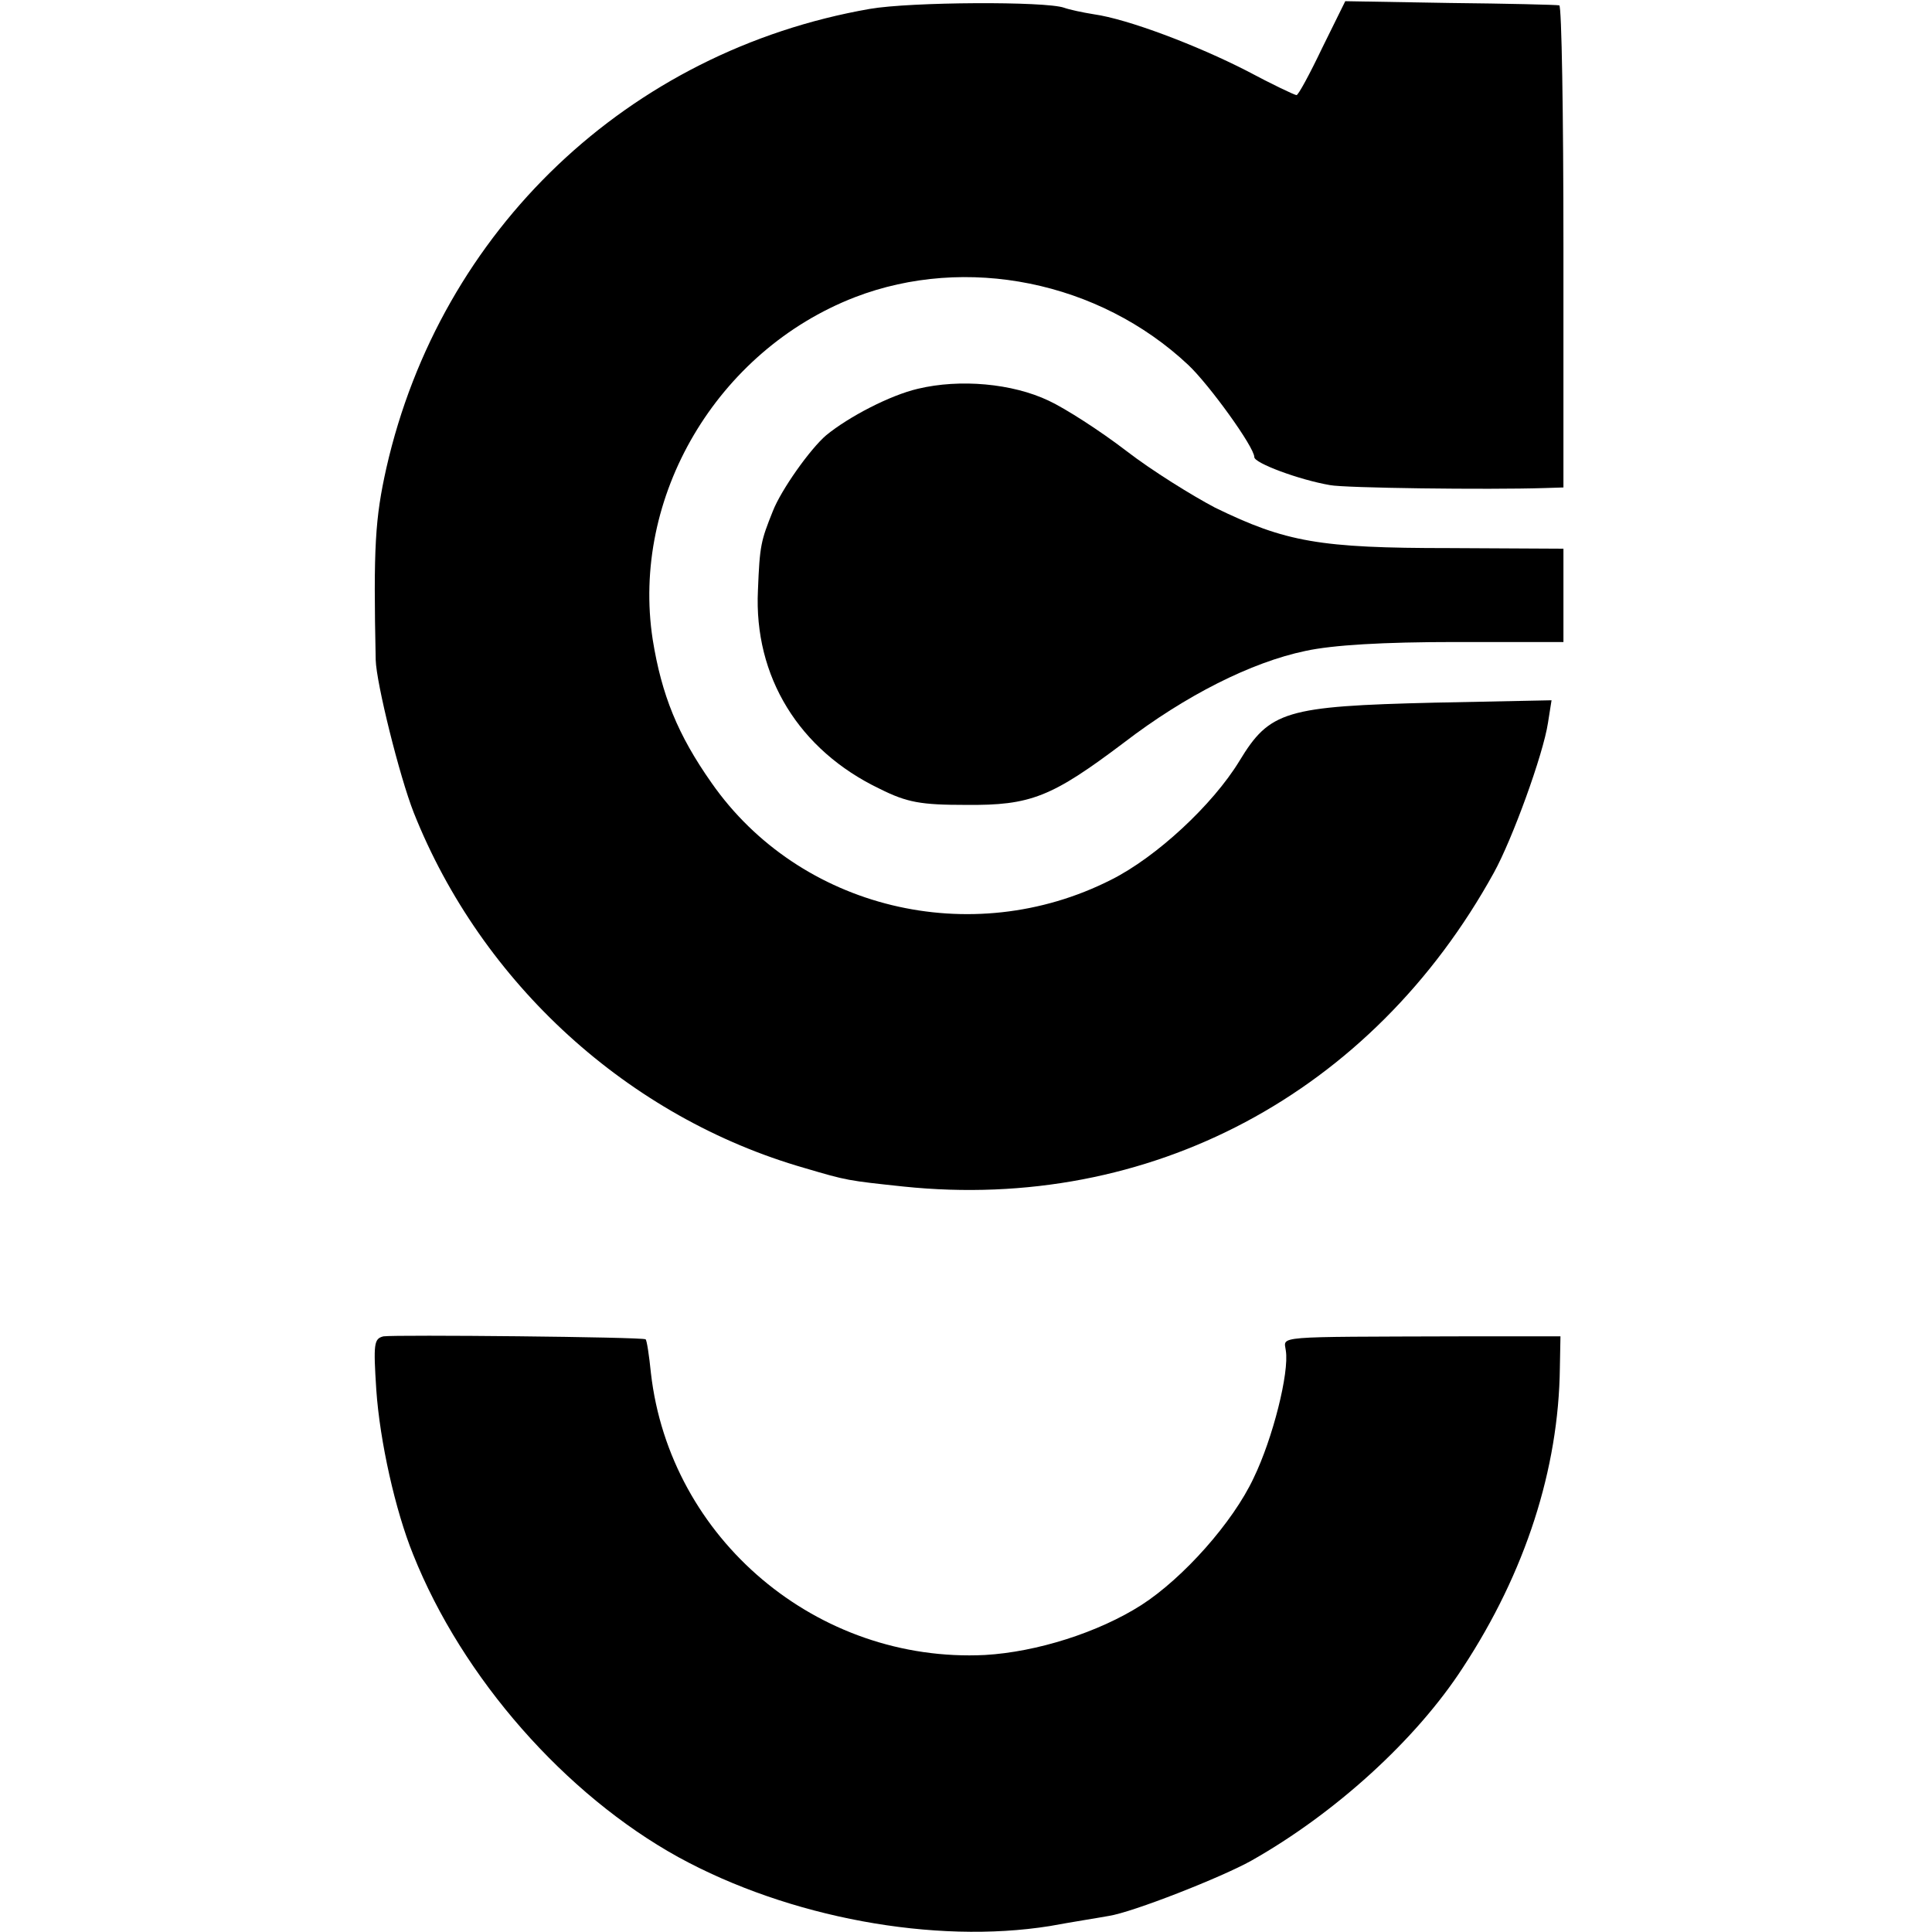
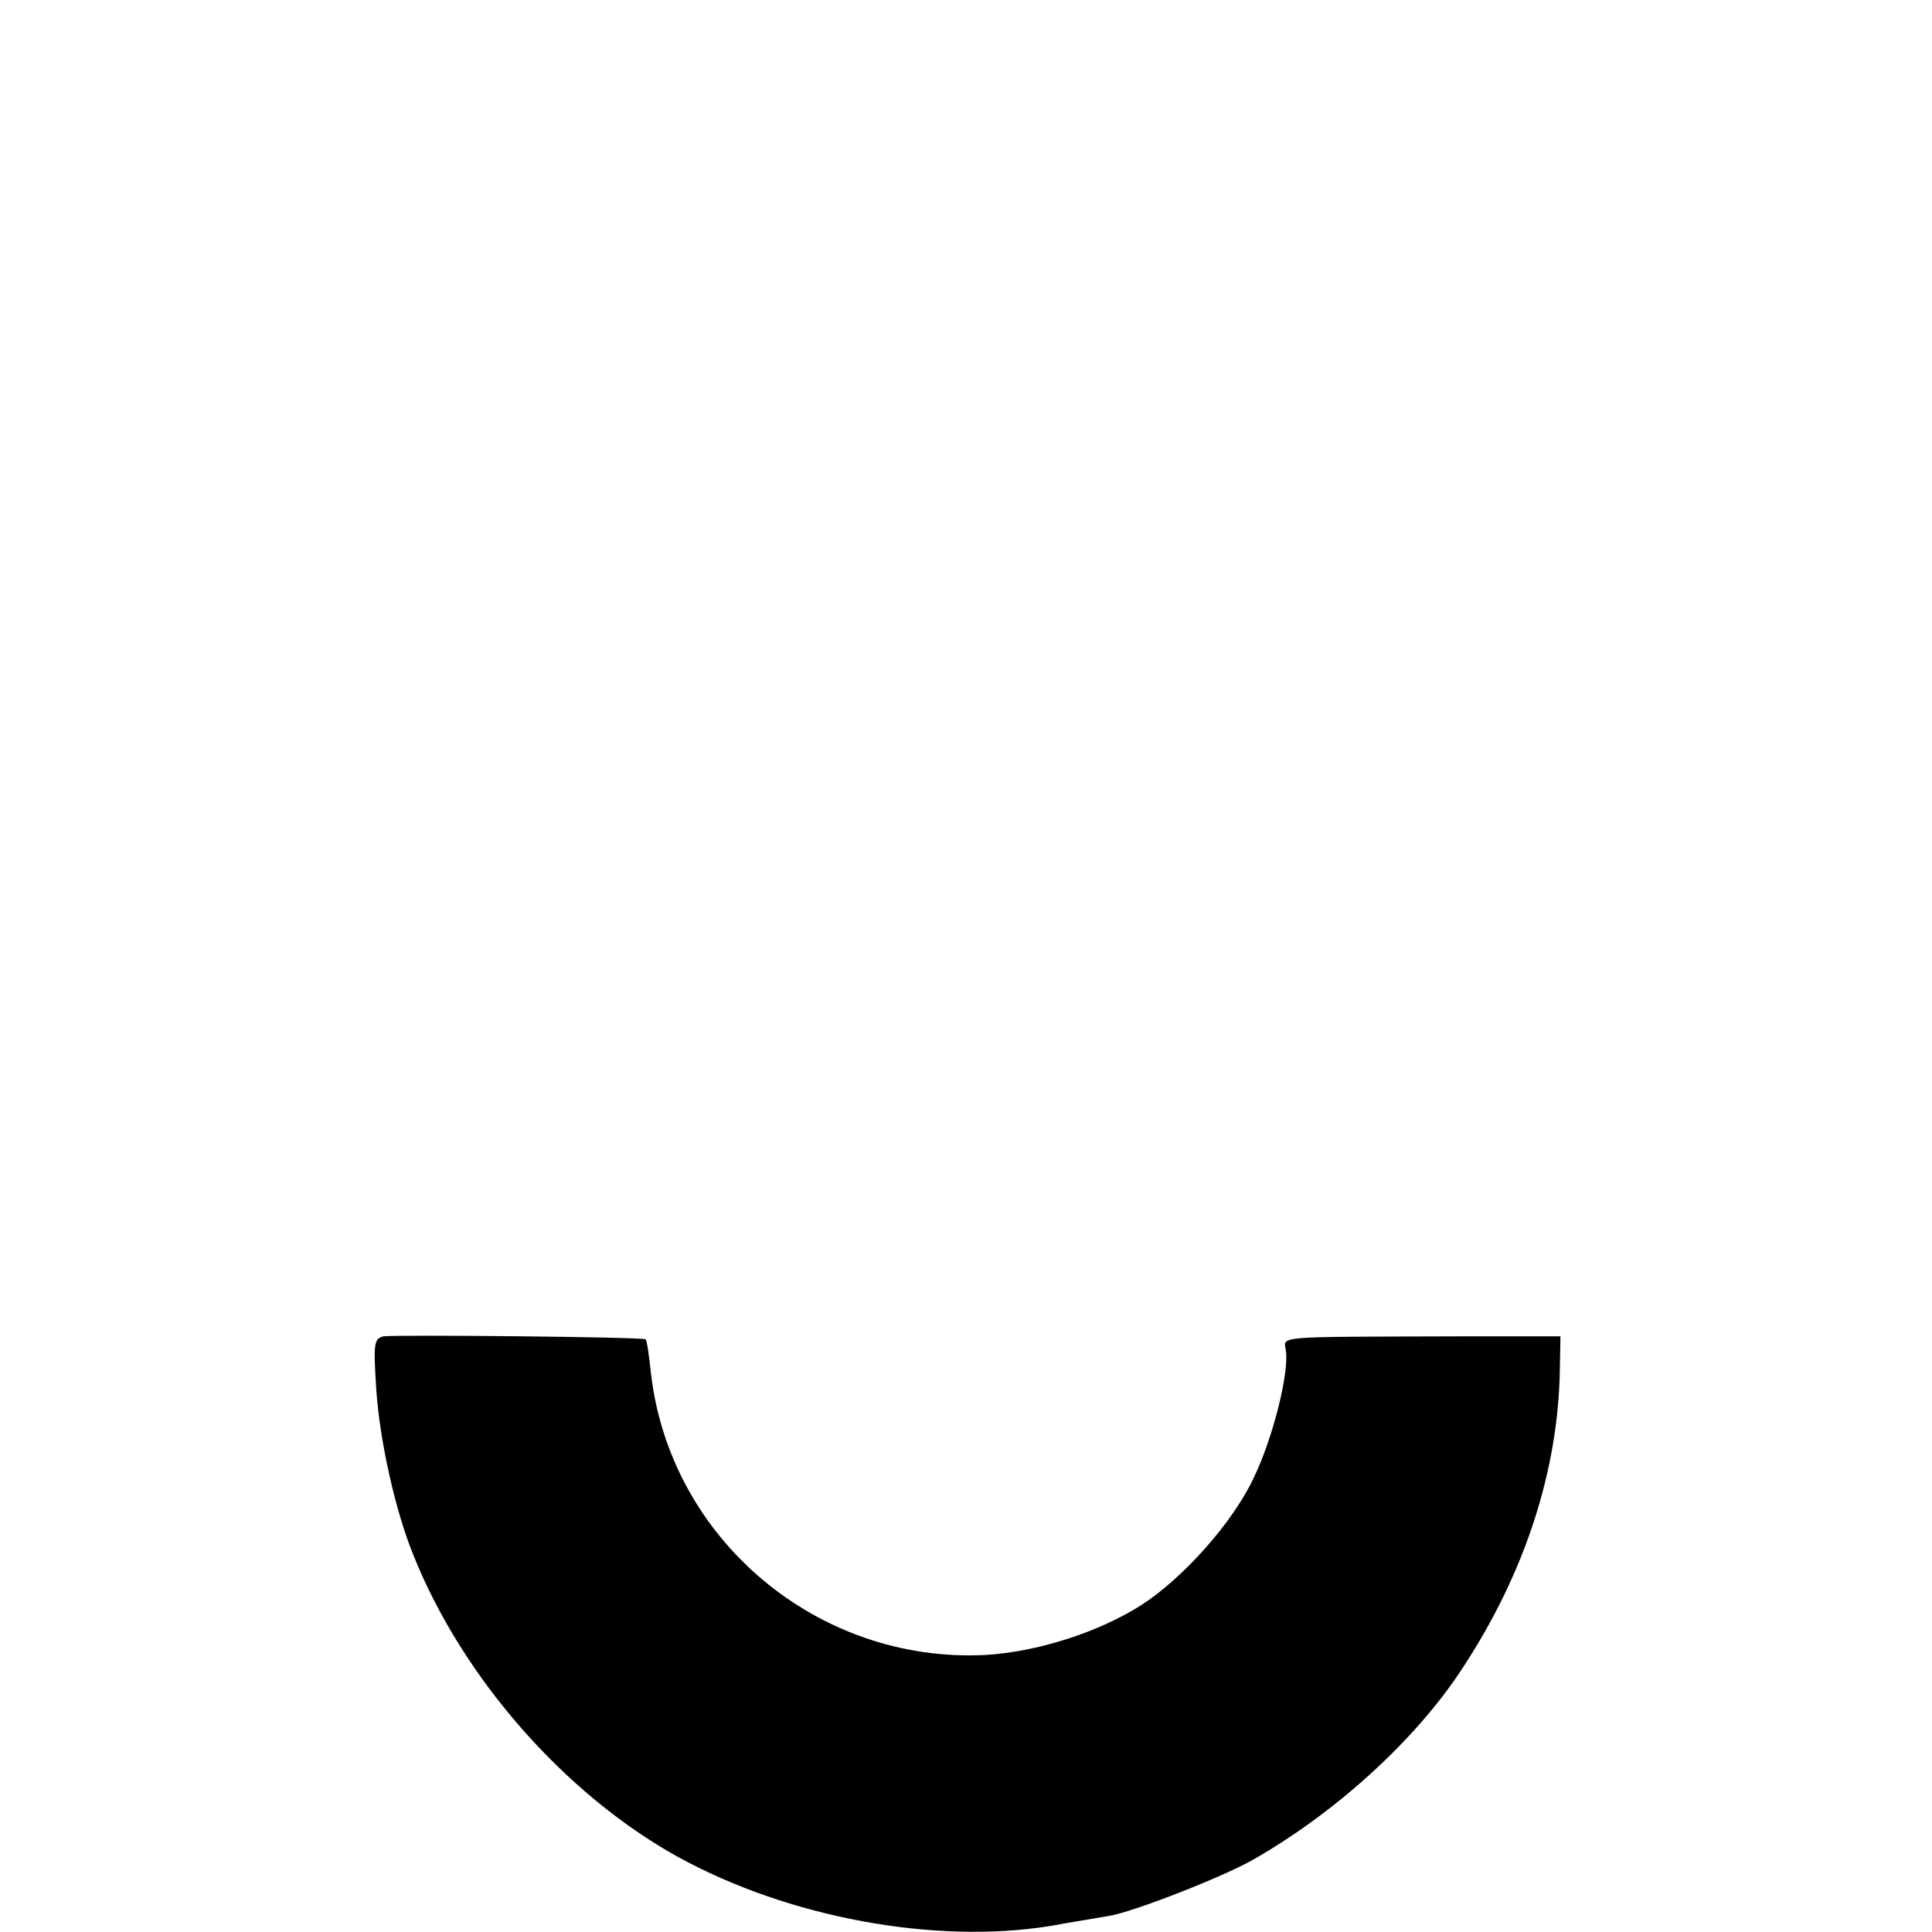
<svg xmlns="http://www.w3.org/2000/svg" version="1.0" width="325pt" height="325pt" viewBox="0 0 325 325" preserveAspectRatio="xMidYMid meet">
  <g transform="translate(0,325) scale(0.1,-0.1)" fill="#000000" stroke="none">
-     <path d="M1463 3235 c-406 -71 -722 -372 -813 -772 -19 -85 -22 -133 -18 -323 1 -39 40 -196 64 -257 114 -287 361 -513 658 -598 71 -21 72 -21 166 -31 414 -43 788 156 993 528 31 56 83 199 91 252 l6 38 -197 -4 c-251 -6 -277 -14 -328 -98 -45 -74 -140 -162 -216 -200 -235 -119 -524 -49 -672 163 -57 81 -84 148 -99 241 -37 240 108 486 340 576 187 72 411 27 561 -114 35 -33 111 -138 111 -155 0 -10 75 -38 127 -47 24 -5 266 -8 361 -5 l32 1 0 405 c0 223 -3 406 -7 406 -5 1 -87 3 -184 4 l-176 3 -39 -79 c-21 -44 -40 -79 -43 -79 -3 0 -41 18 -84 41 -84 43 -200 87 -257 95 -19 3 -42 8 -50 11 -31 11 -258 10 -327 -2z" />
-     <path d="M1544 2596 c-47 -11 -116 -47 -154 -78 -27 -23 -76 -92 -90 -128 -20 -50 -22 -57 -25 -133 -7 -145 69 -269 205 -334 46 -23 69 -27 145 -27 109 -1 144 13 266 105 103 79 214 135 305 154 46 10 131 15 252 15 l182 0 0 79 0 78 -192 1 c-218 0 -275 10 -394 68 -38 20 -106 62 -150 96 -43 33 -102 71 -130 84 -61 29 -149 37 -220 20z" />
-     <path d="M645 1002 c-16 -4 -17 -12 -12 -90 6 -87 32 -203 62 -277 83 -208 256 -404 446 -509 186 -102 431 -147 625 -116 38 7 83 14 99 17 40 6 190 65 240 93 140 79 277 203 356 325 105 160 161 334 163 504 l1 53 -170 0 c-317 -1 -295 1 -292 -24 6 -37 -22 -148 -54 -214 -35 -75 -119 -169 -189 -214 -72 -46 -176 -79 -263 -84 -282 -14 -530 195 -562 474 -3 30 -7 56 -9 57 -4 4 -421 8 -441 5z" />
+     <path d="M645 1002 c-16 -4 -17 -12 -12 -90 6 -87 32 -203 62 -277 83 -208 256 -404 446 -509 186 -102 431 -147 625 -116 38 7 83 14 99 17 40 6 190 65 240 93 140 79 277 203 356 325 105 160 161 334 163 504 l1 53 -170 0 c-317 -1 -295 1 -292 -24 6 -37 -22 -148 -54 -214 -35 -75 -119 -169 -189 -214 -72 -46 -176 -79 -263 -84 -282 -14 -530 195 -562 474 -3 30 -7 56 -9 57 -4 4 -421 8 -441 5" />
  </g>
</svg>